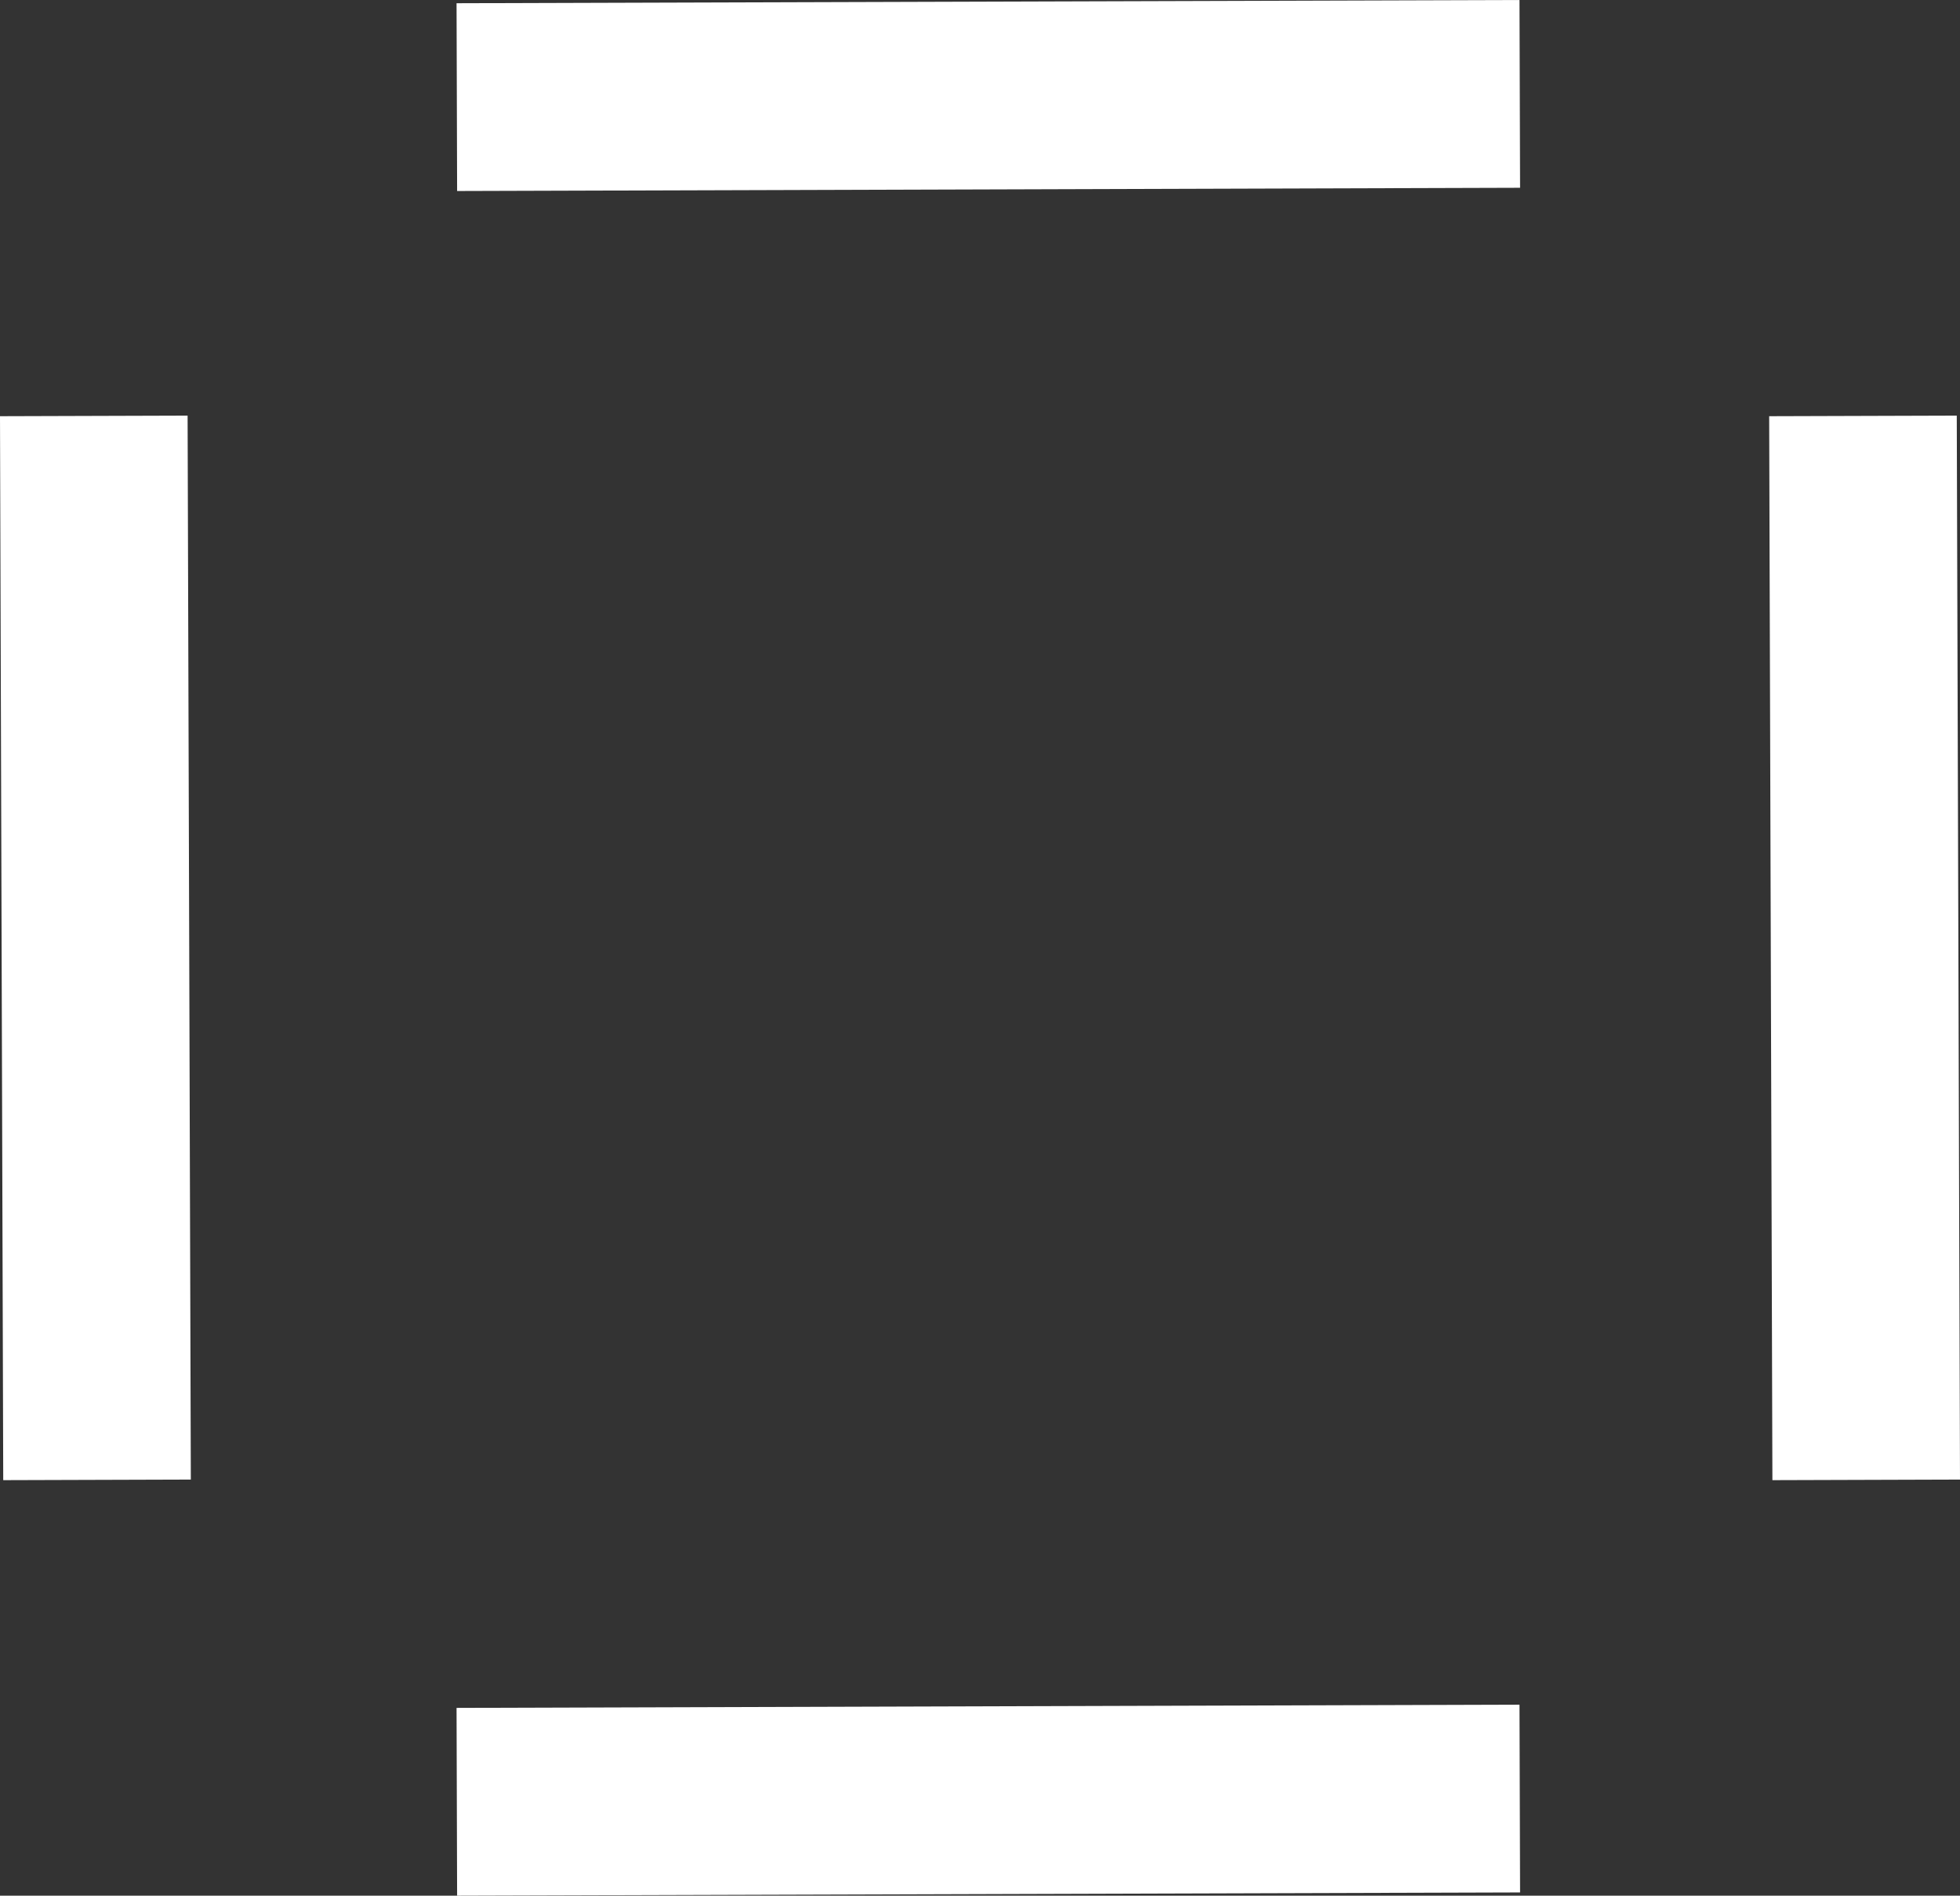
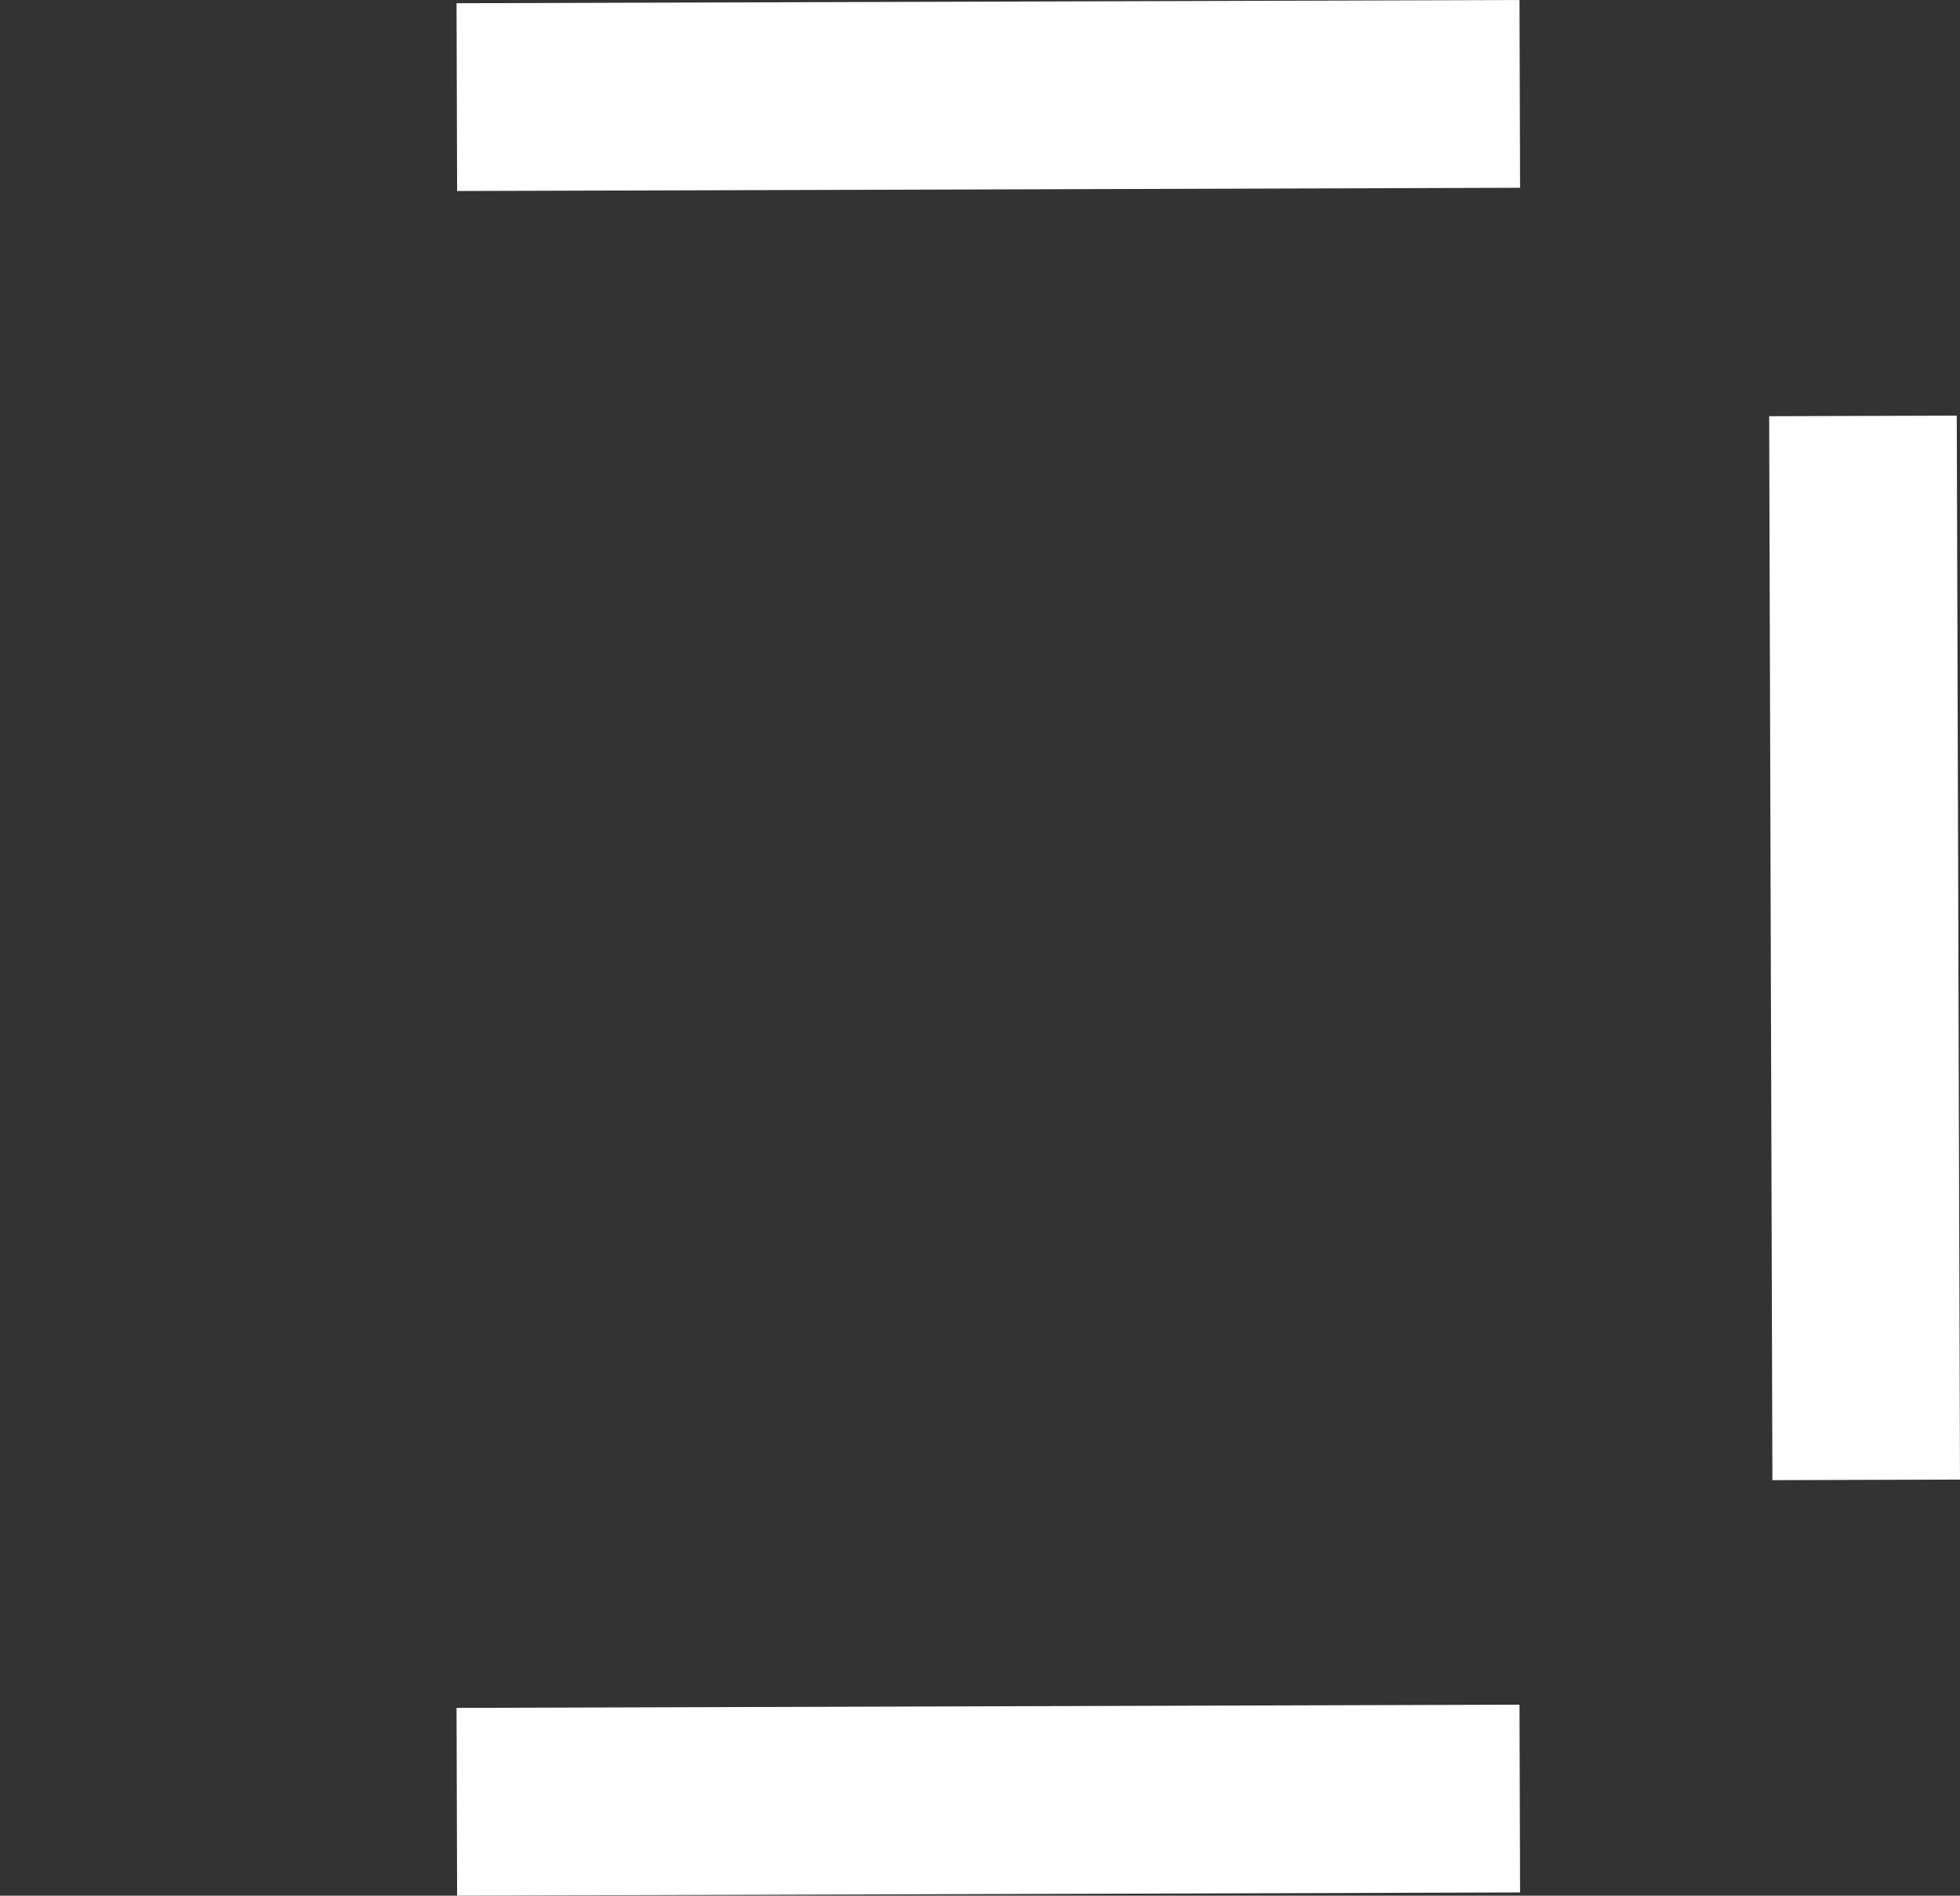
<svg xmlns="http://www.w3.org/2000/svg" width="91" height="88" viewBox="0 0 91 88" fill="none">
  <rect x="0" y="0" width="91" height="88" fill="#333333" stroke="none" />
  <path d="M70.575 8.717L21.223 8.867L21.197 0.15L70.548 0L70.575 8.717Z" fill="white" />
  <path d="M70.575 87.85L21.223 88L21.197 79.283L70.548 79.133L70.575 87.85Z" fill="white" />
  <path d="M82.29 68.711L82.14 19.321L90.85 19.294L91 68.684L82.29 68.711Z" fill="white" />
-   <path d="M0.15 68.711L0 19.321L8.71 19.294L8.86 68.684L0.15 68.711Z" fill="white" />
</svg>